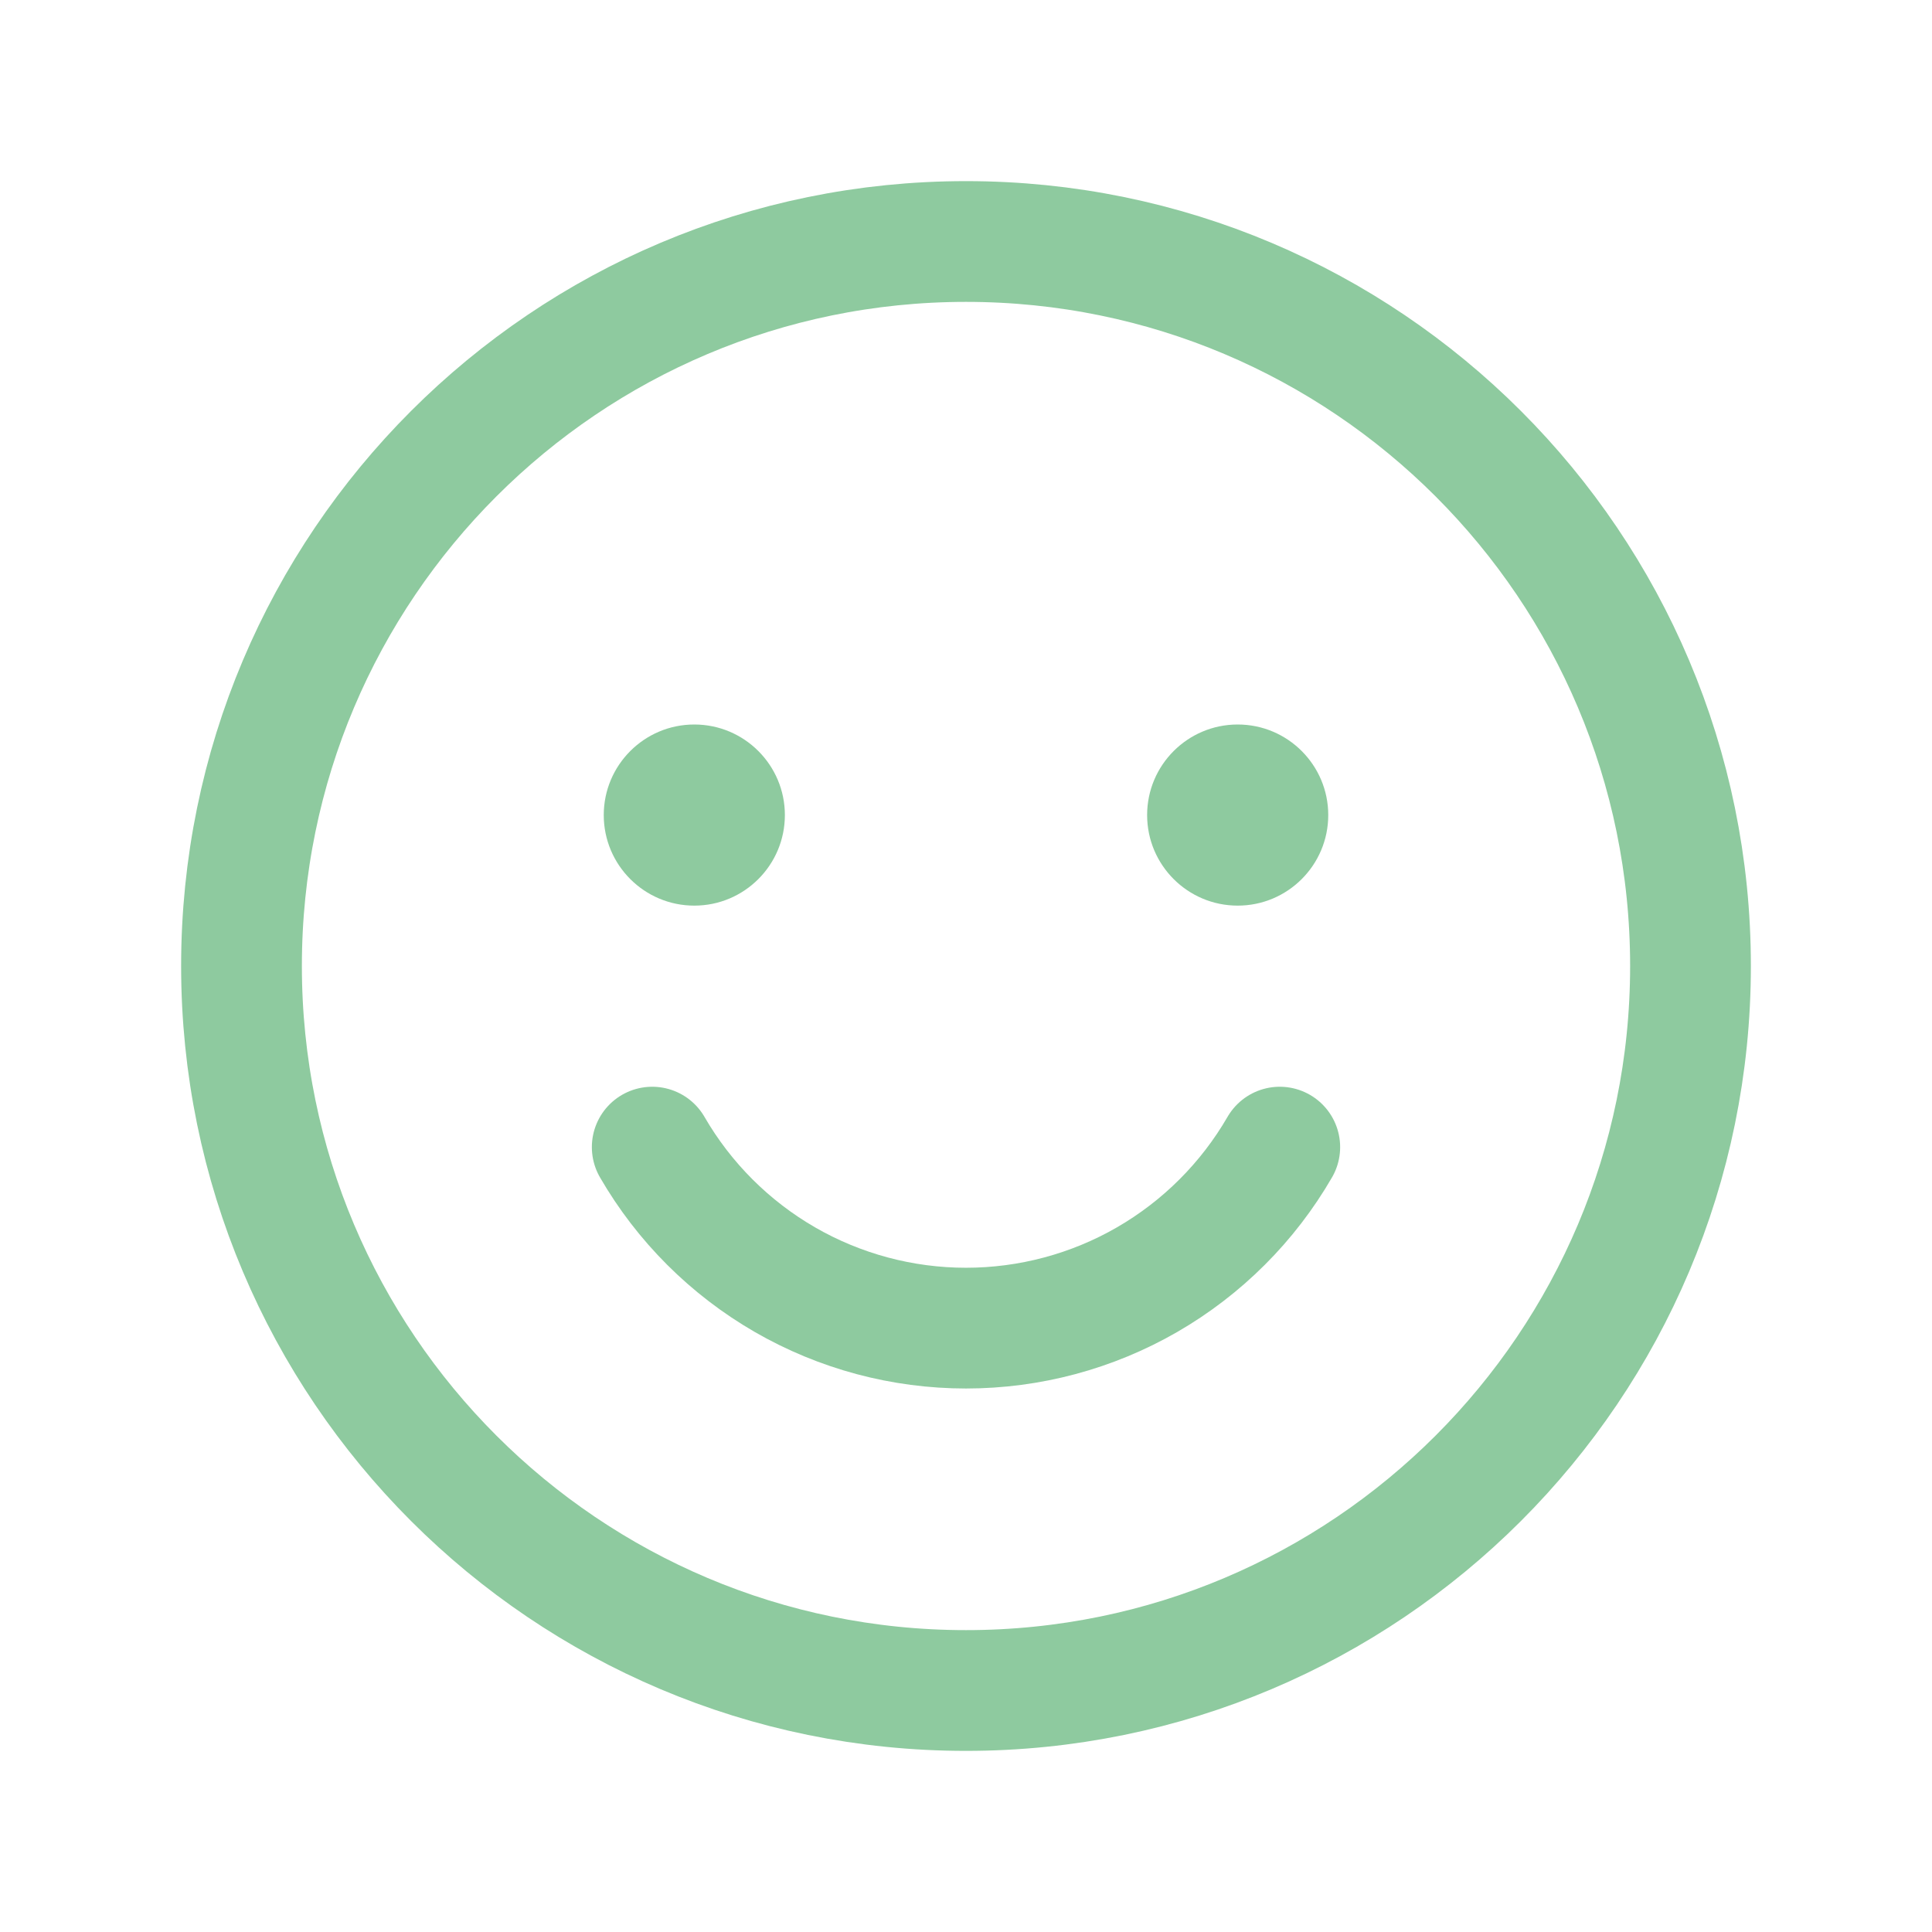
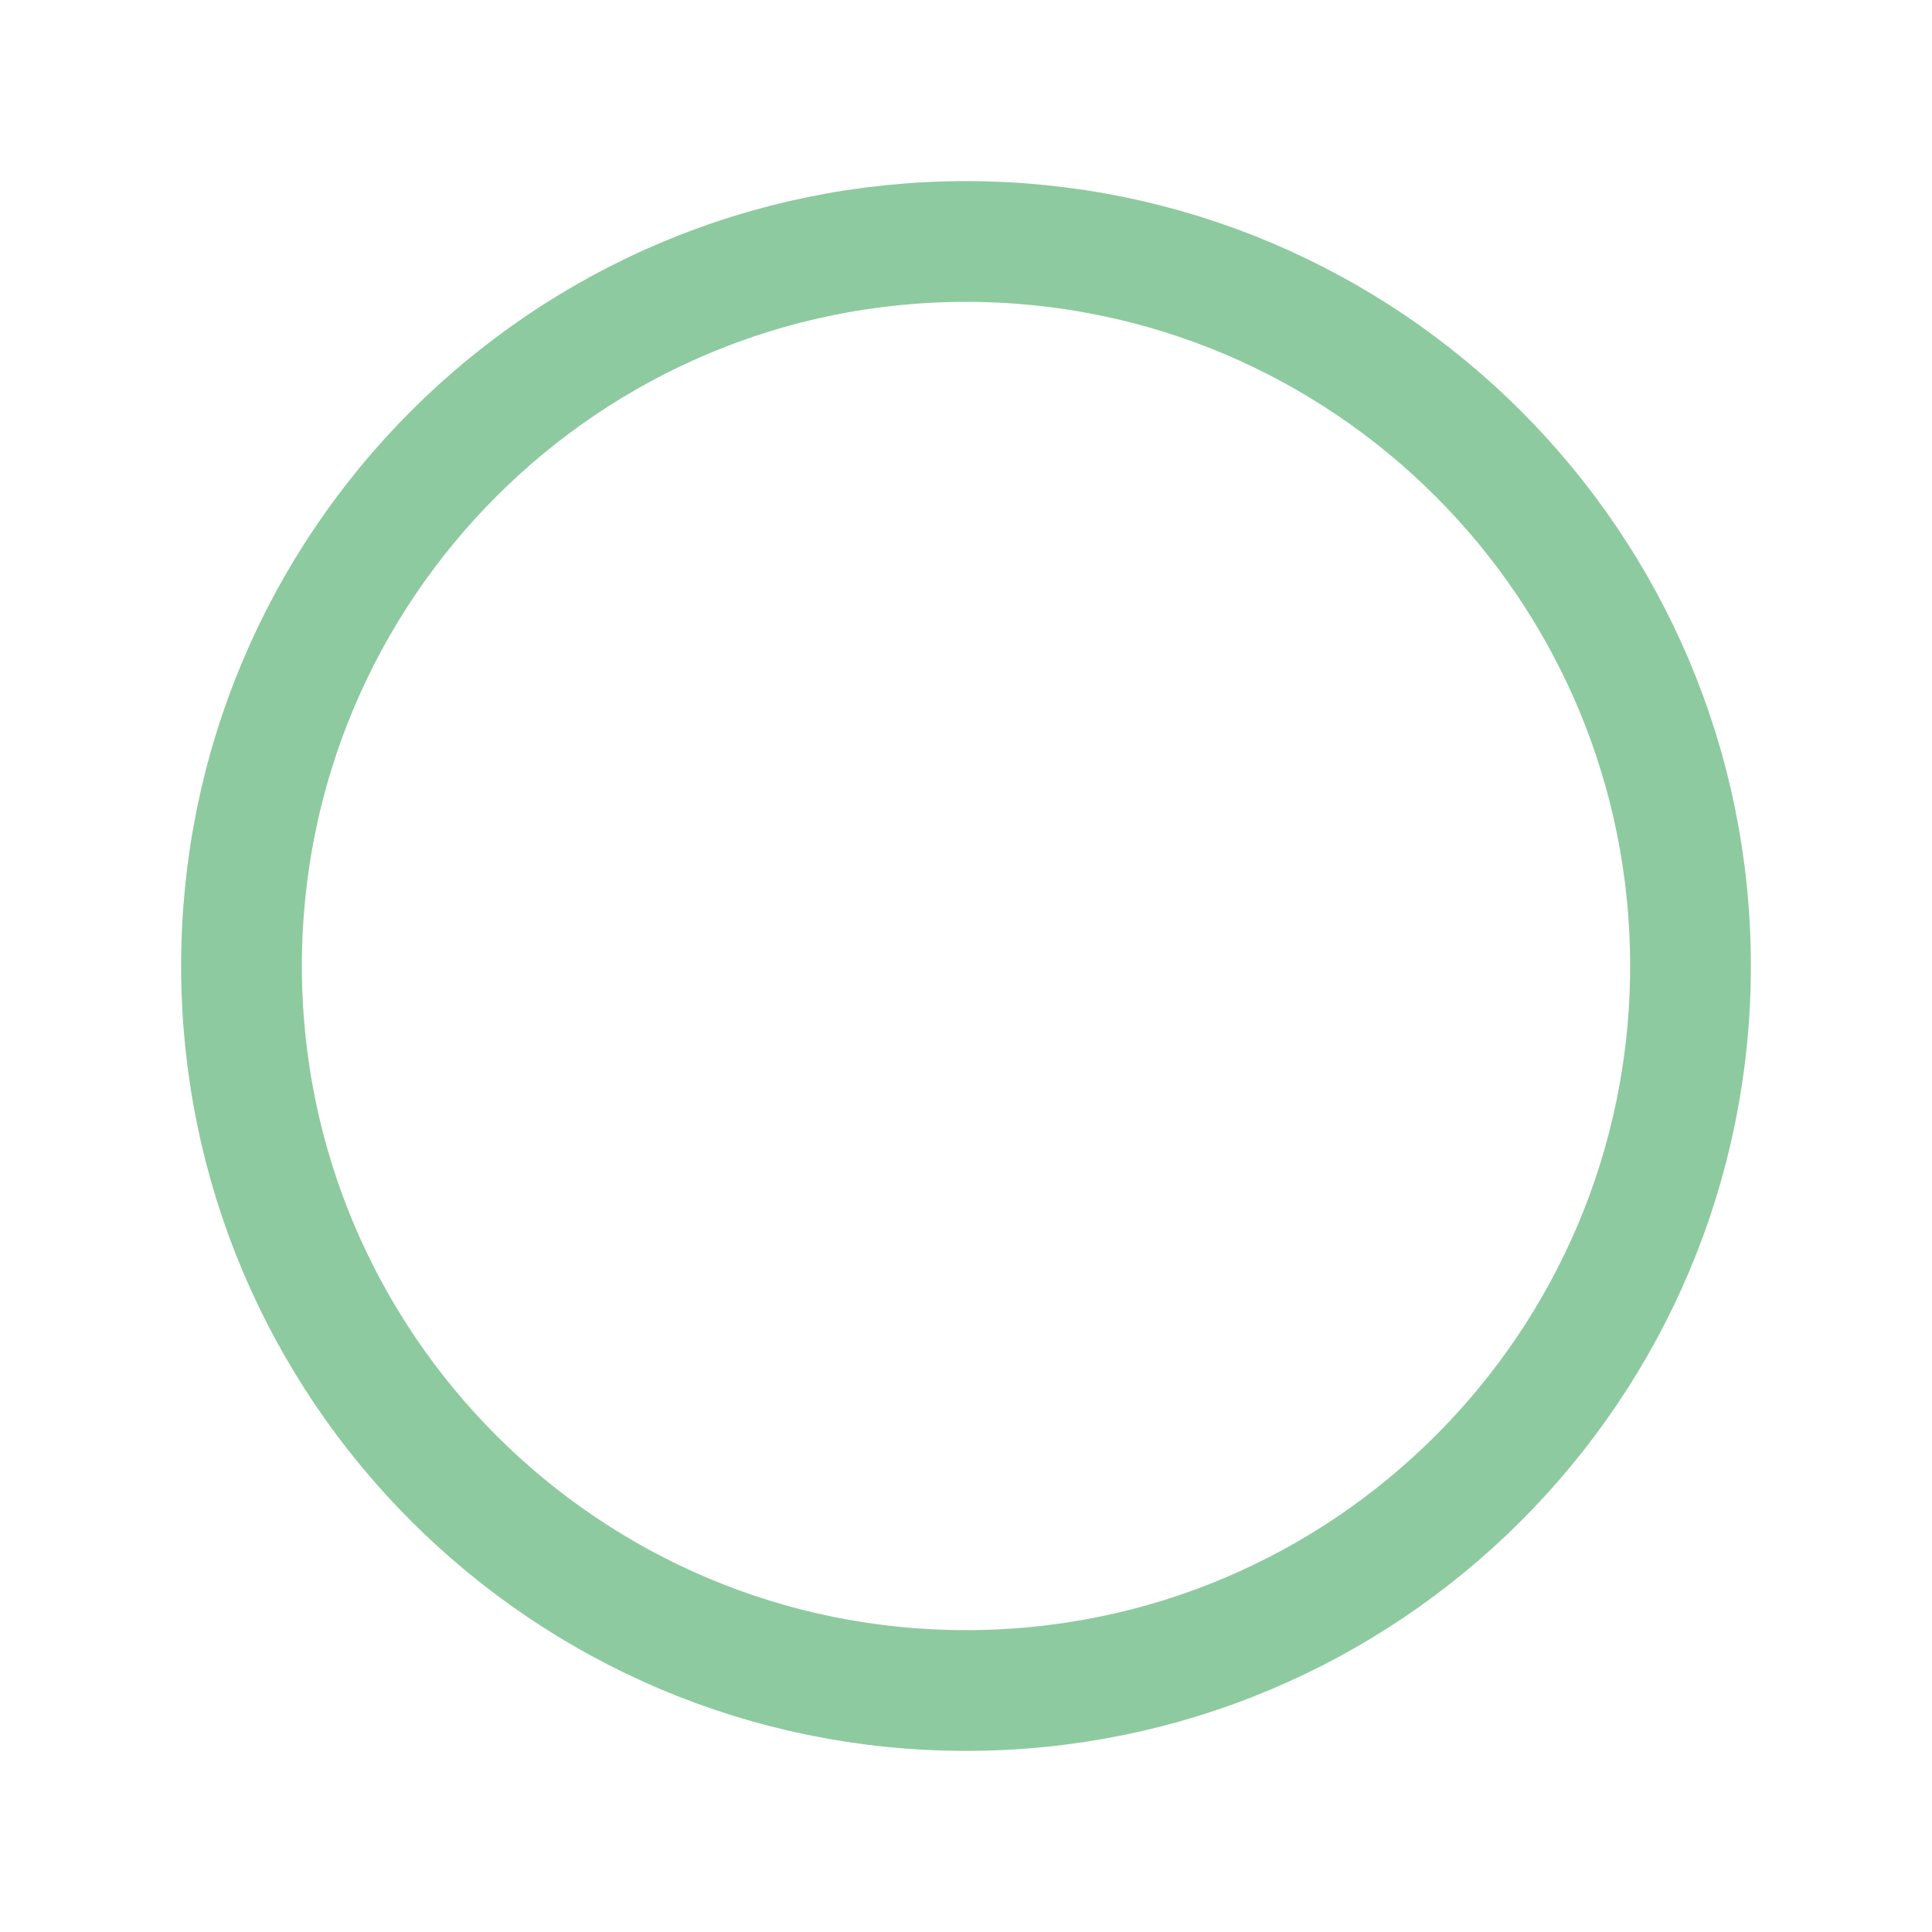
<svg xmlns="http://www.w3.org/2000/svg" width="32" height="32" viewBox="0 0 32 32" fill="none">
  <path d="M16 28C22.627 28 28 22.627 28 16C28 9.373 22.627 4 16 4C9.373 4 4 9.373 4 16C4 22.627 9.373 28 16 28Z" stroke="#8ECA9F" stroke-width="2" stroke-linecap="round" stroke-linejoin="round" />
-   <path d="M21.197 19C20.67 19.911 19.912 20.668 19 21.195C18.088 21.721 17.053 21.998 16 21.998C14.947 21.998 13.912 21.721 13 21.195C12.088 20.668 11.33 19.911 10.803 19" stroke="#8ECA9F" stroke-width="2" stroke-linecap="round" stroke-linejoin="round" />
-   <path d="M11.5 15C12.328 15 13 14.328 13 13.5C13 12.672 12.328 12 11.5 12C10.672 12 10 12.672 10 13.5C10 14.328 10.672 15 11.5 15Z" fill="#8ECA9F" />
-   <path d="M20.5 15C21.328 15 22 14.328 22 13.5C22 12.672 21.328 12 20.5 12C19.672 12 19 12.672 19 13.5C19 14.328 19.672 15 20.5 15Z" fill="#8ECA9F" />
</svg>